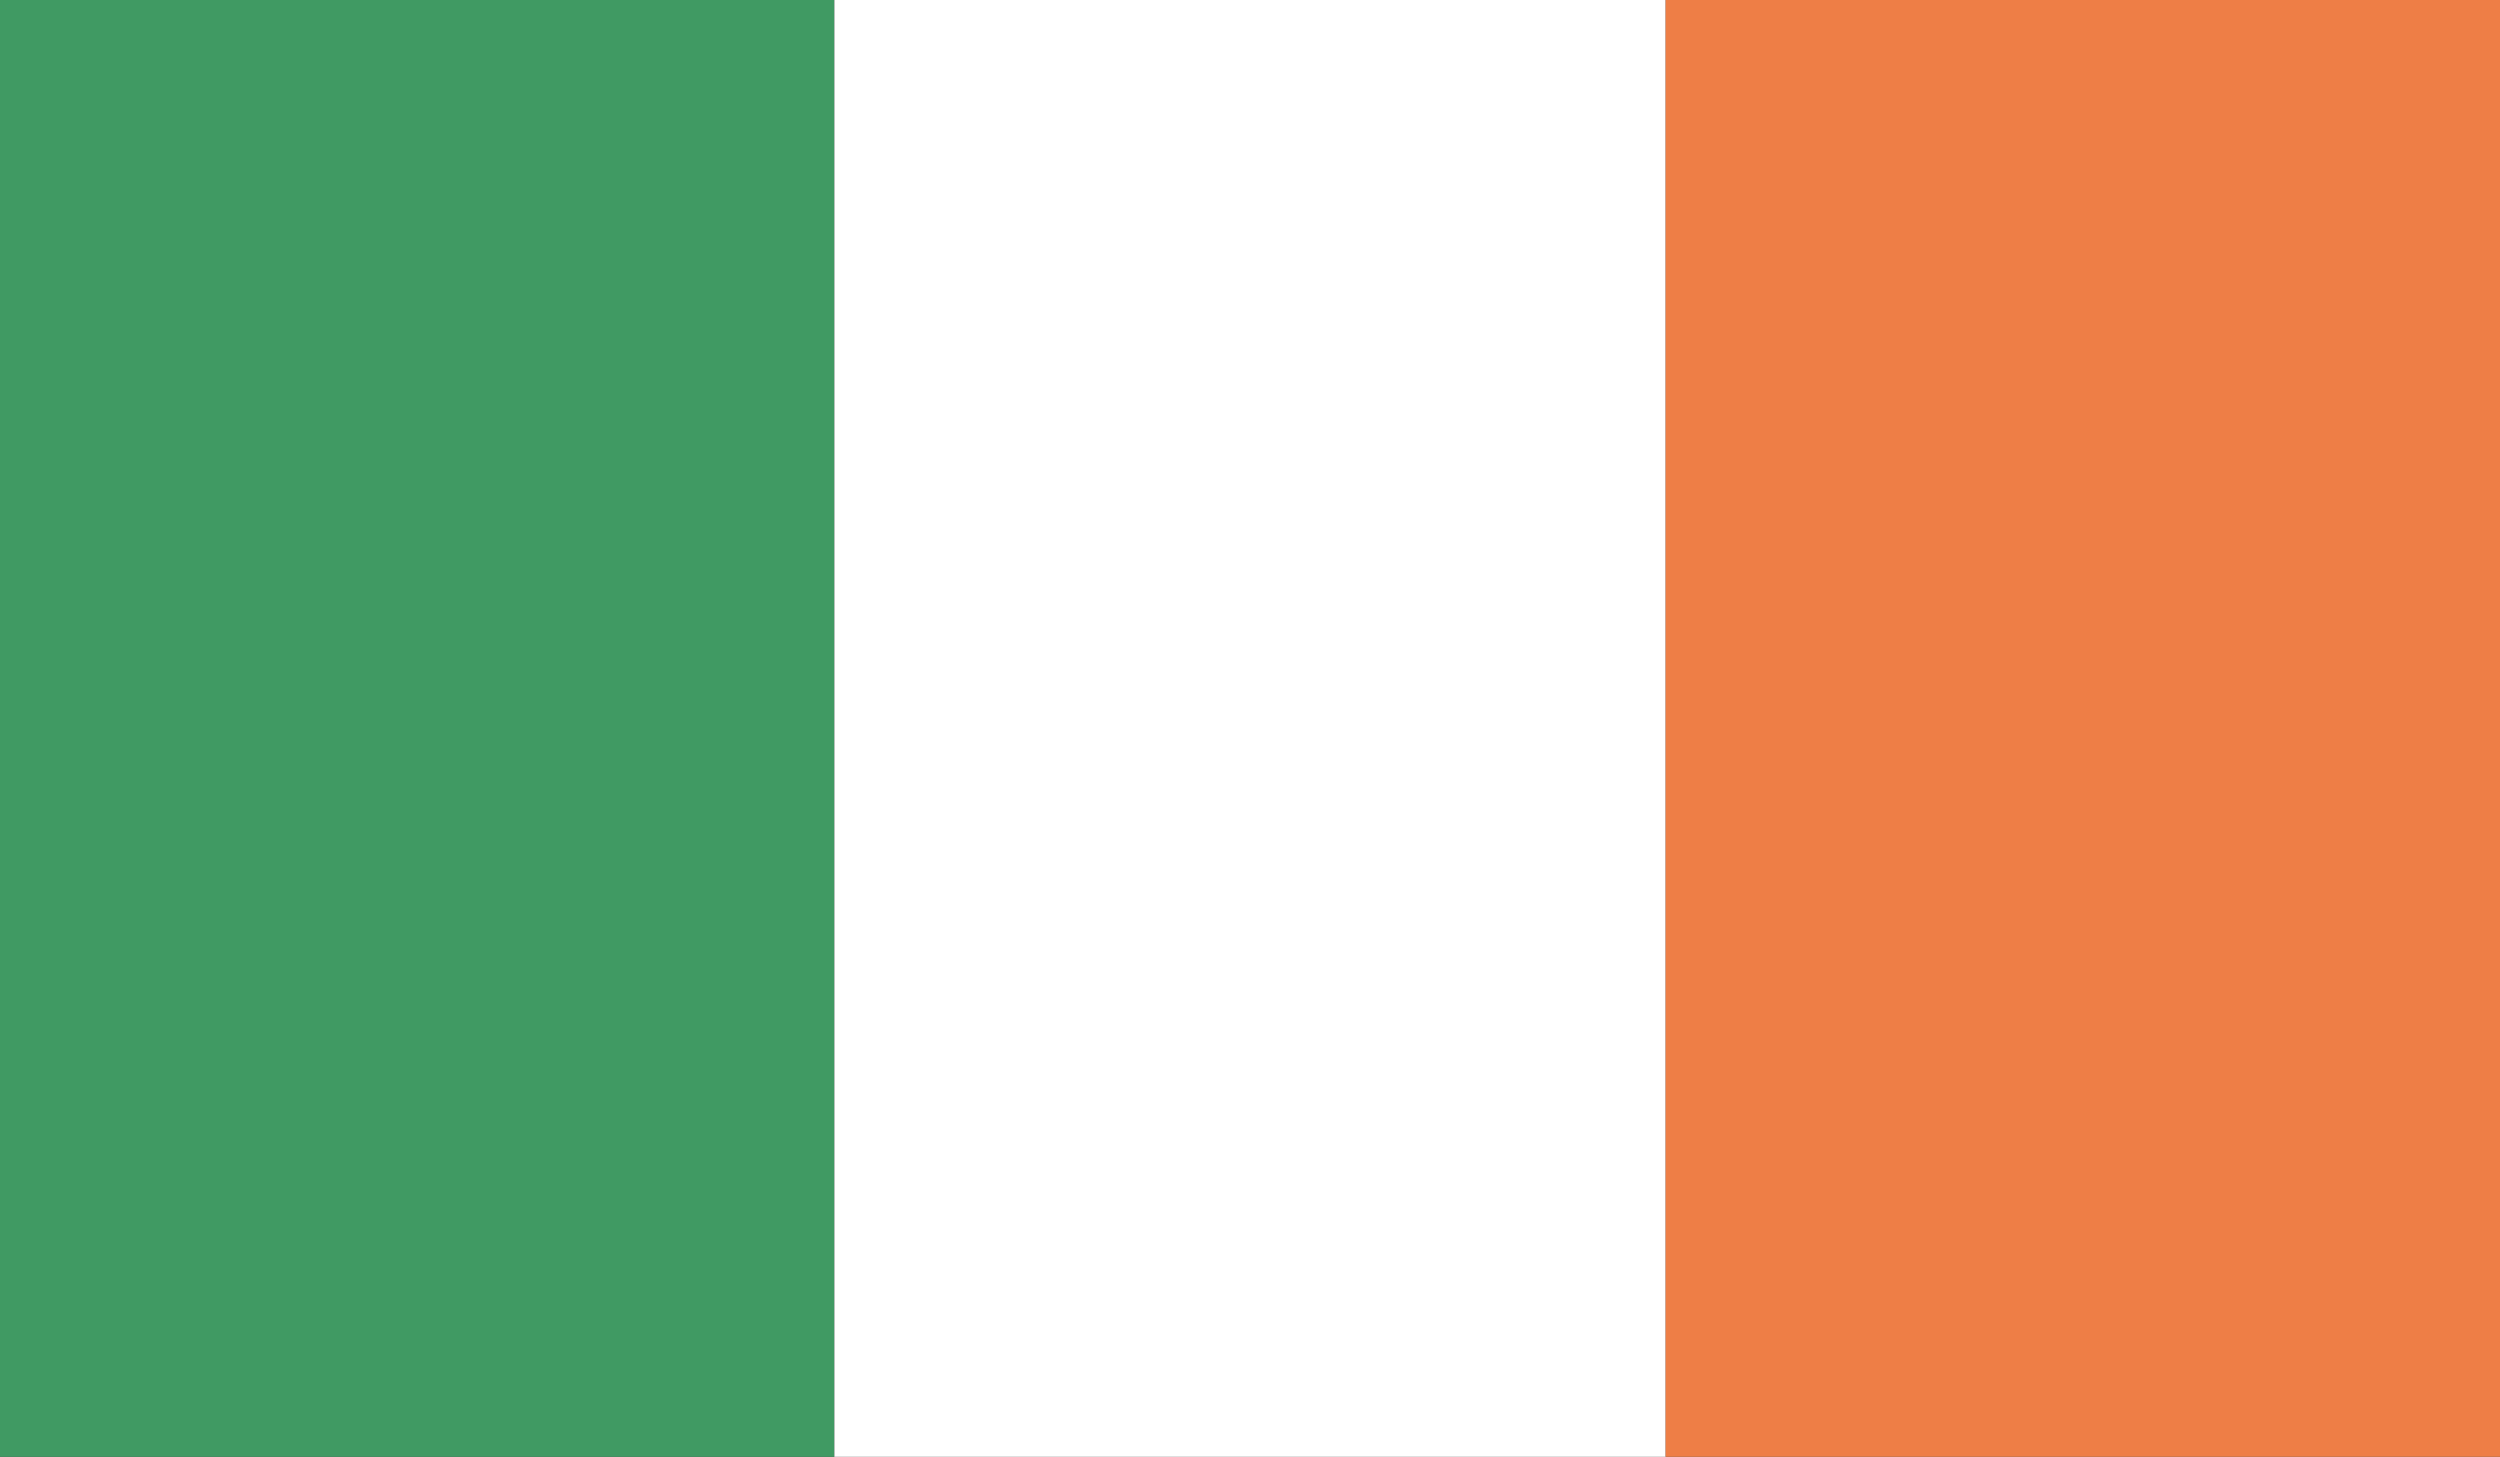
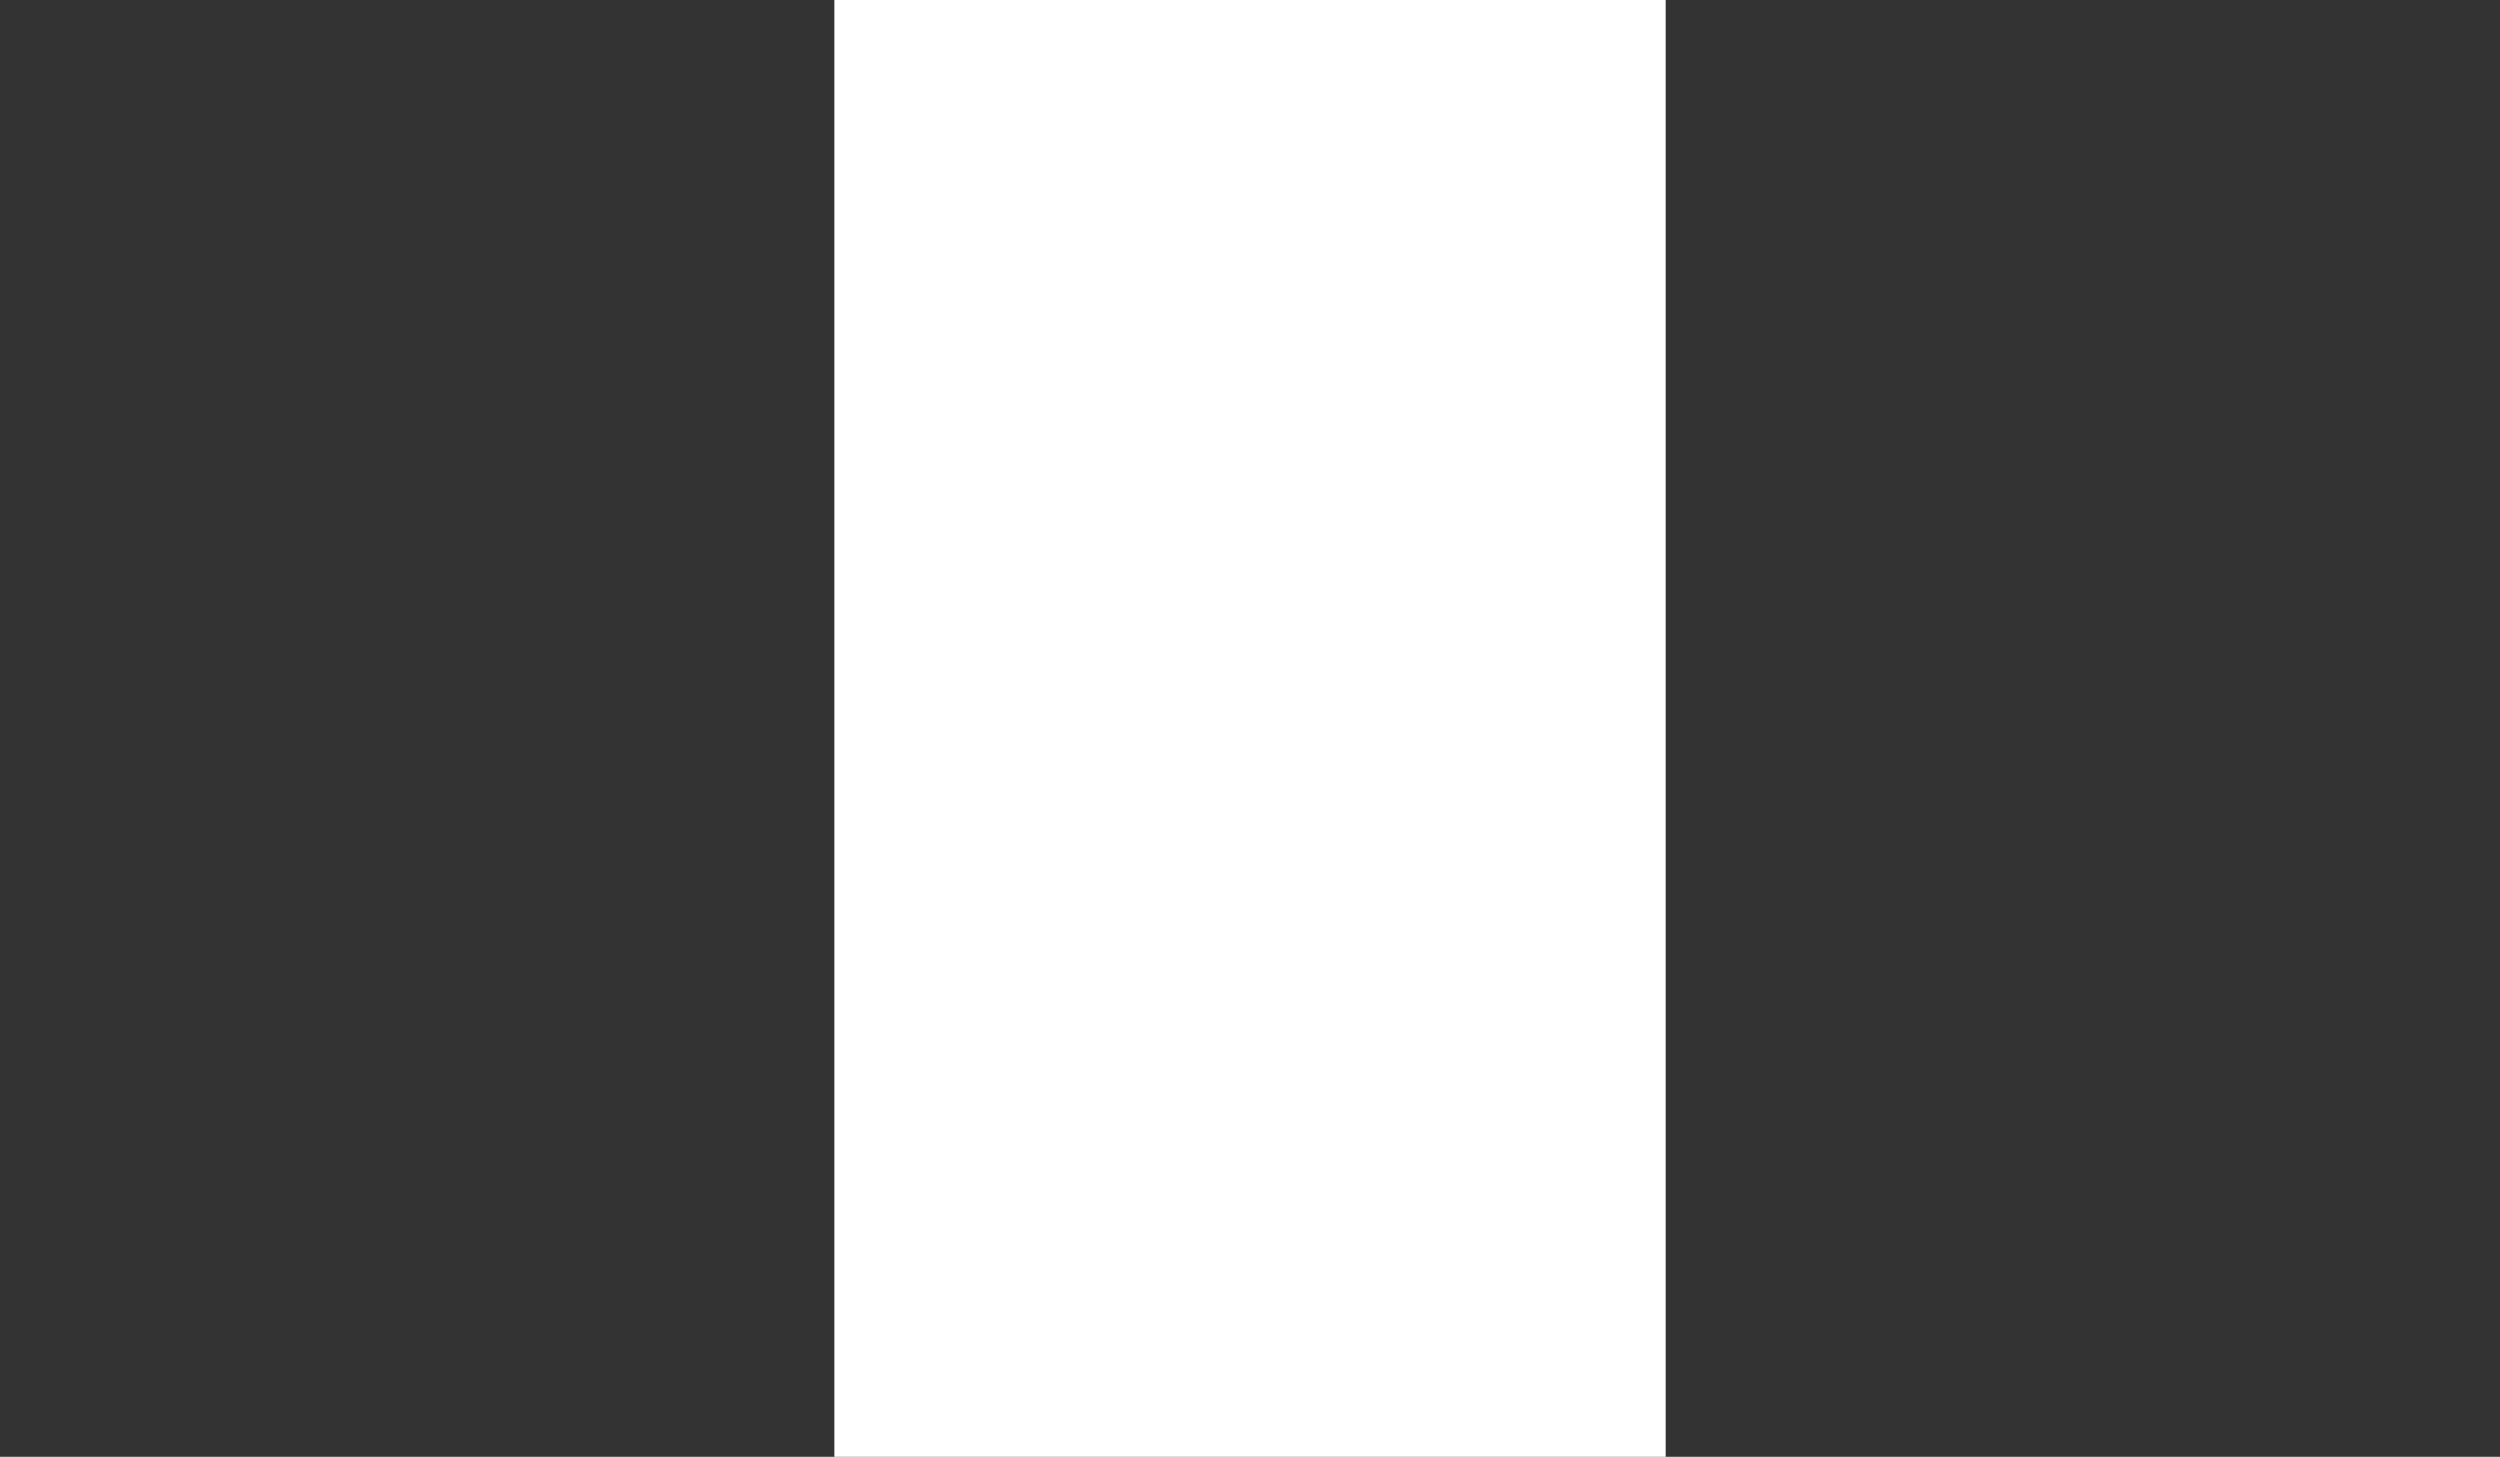
<svg xmlns="http://www.w3.org/2000/svg" height="34.732" viewBox="0 0 59.602 34.732" width="59.602">
  <rect x="0" y="0" width="59.602" height="34.732" fill="#333333" stroke="none" />
  <clipPath id="a">
    <path d="m0 0h59.602v34.732h-59.602z" />
  </clipPath>
  <g clip-path="url(#a)">
-     <path d="m0 0h19.892v34.732h-19.892z" fill="#409a63" />
    <path d="m0 0h19.819v34.732h-19.819z" fill="#fff" transform="translate(19.892)" />
-     <path d="m0 0h19.892v34.732h-19.892z" fill="#ee7e46" transform="translate(39.71)" />
  </g>
</svg>